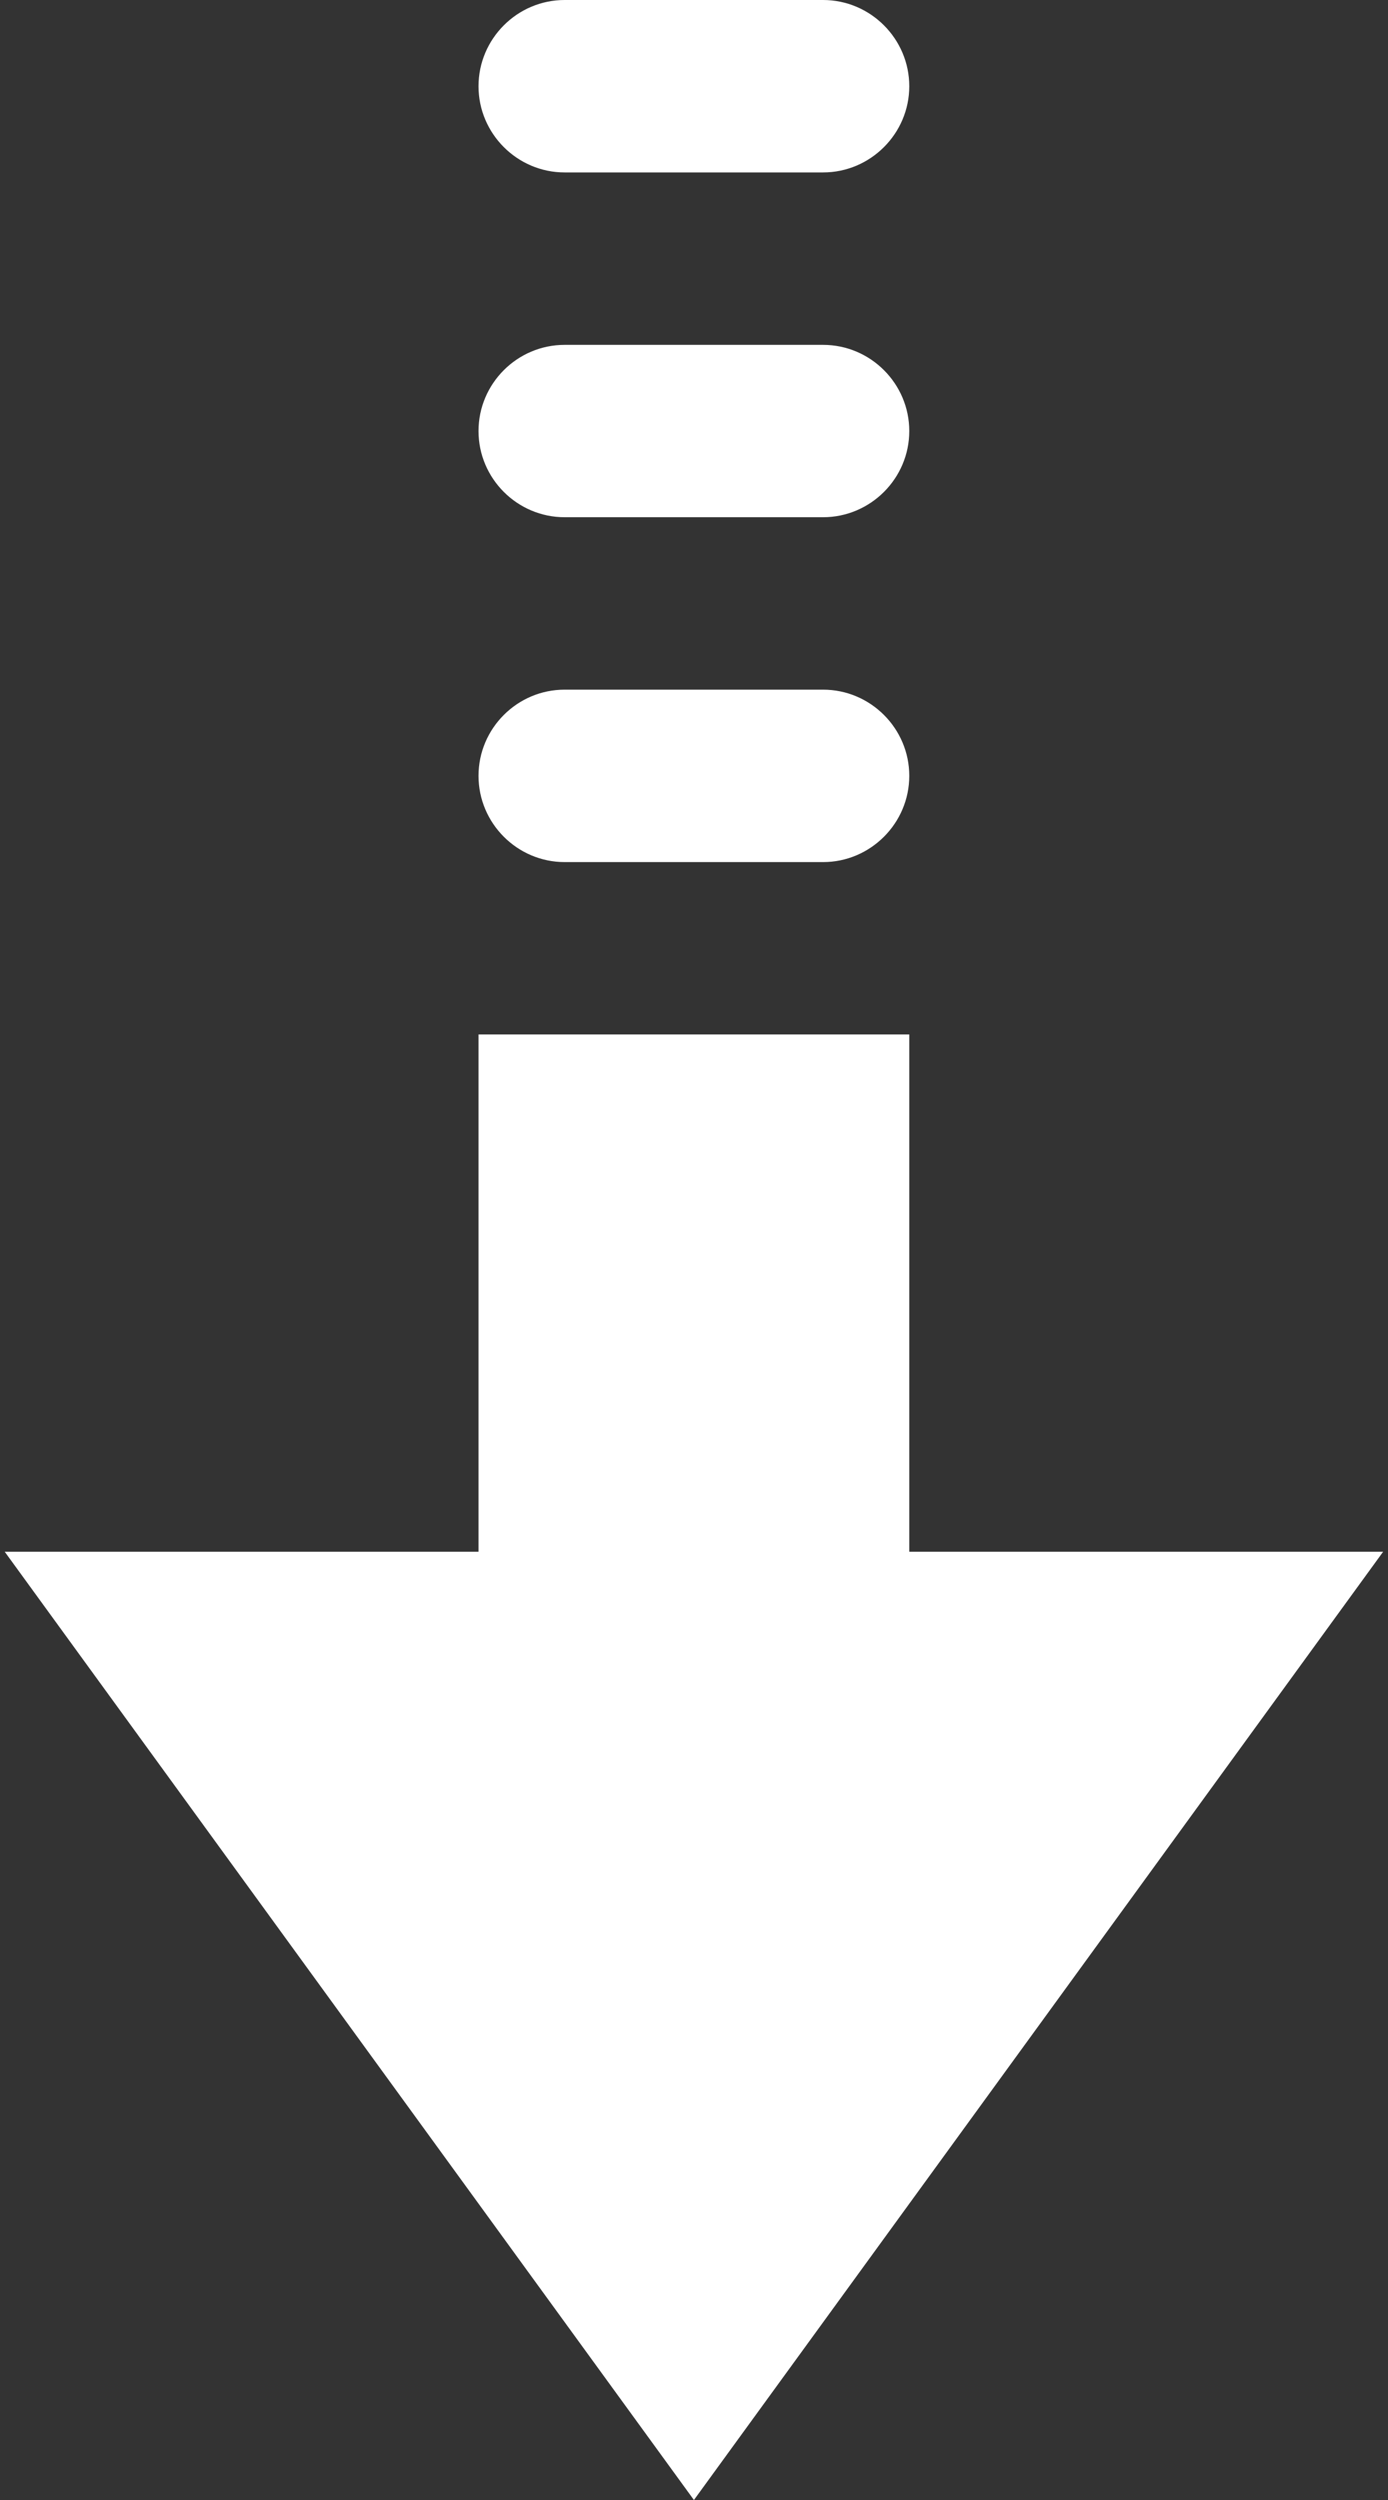
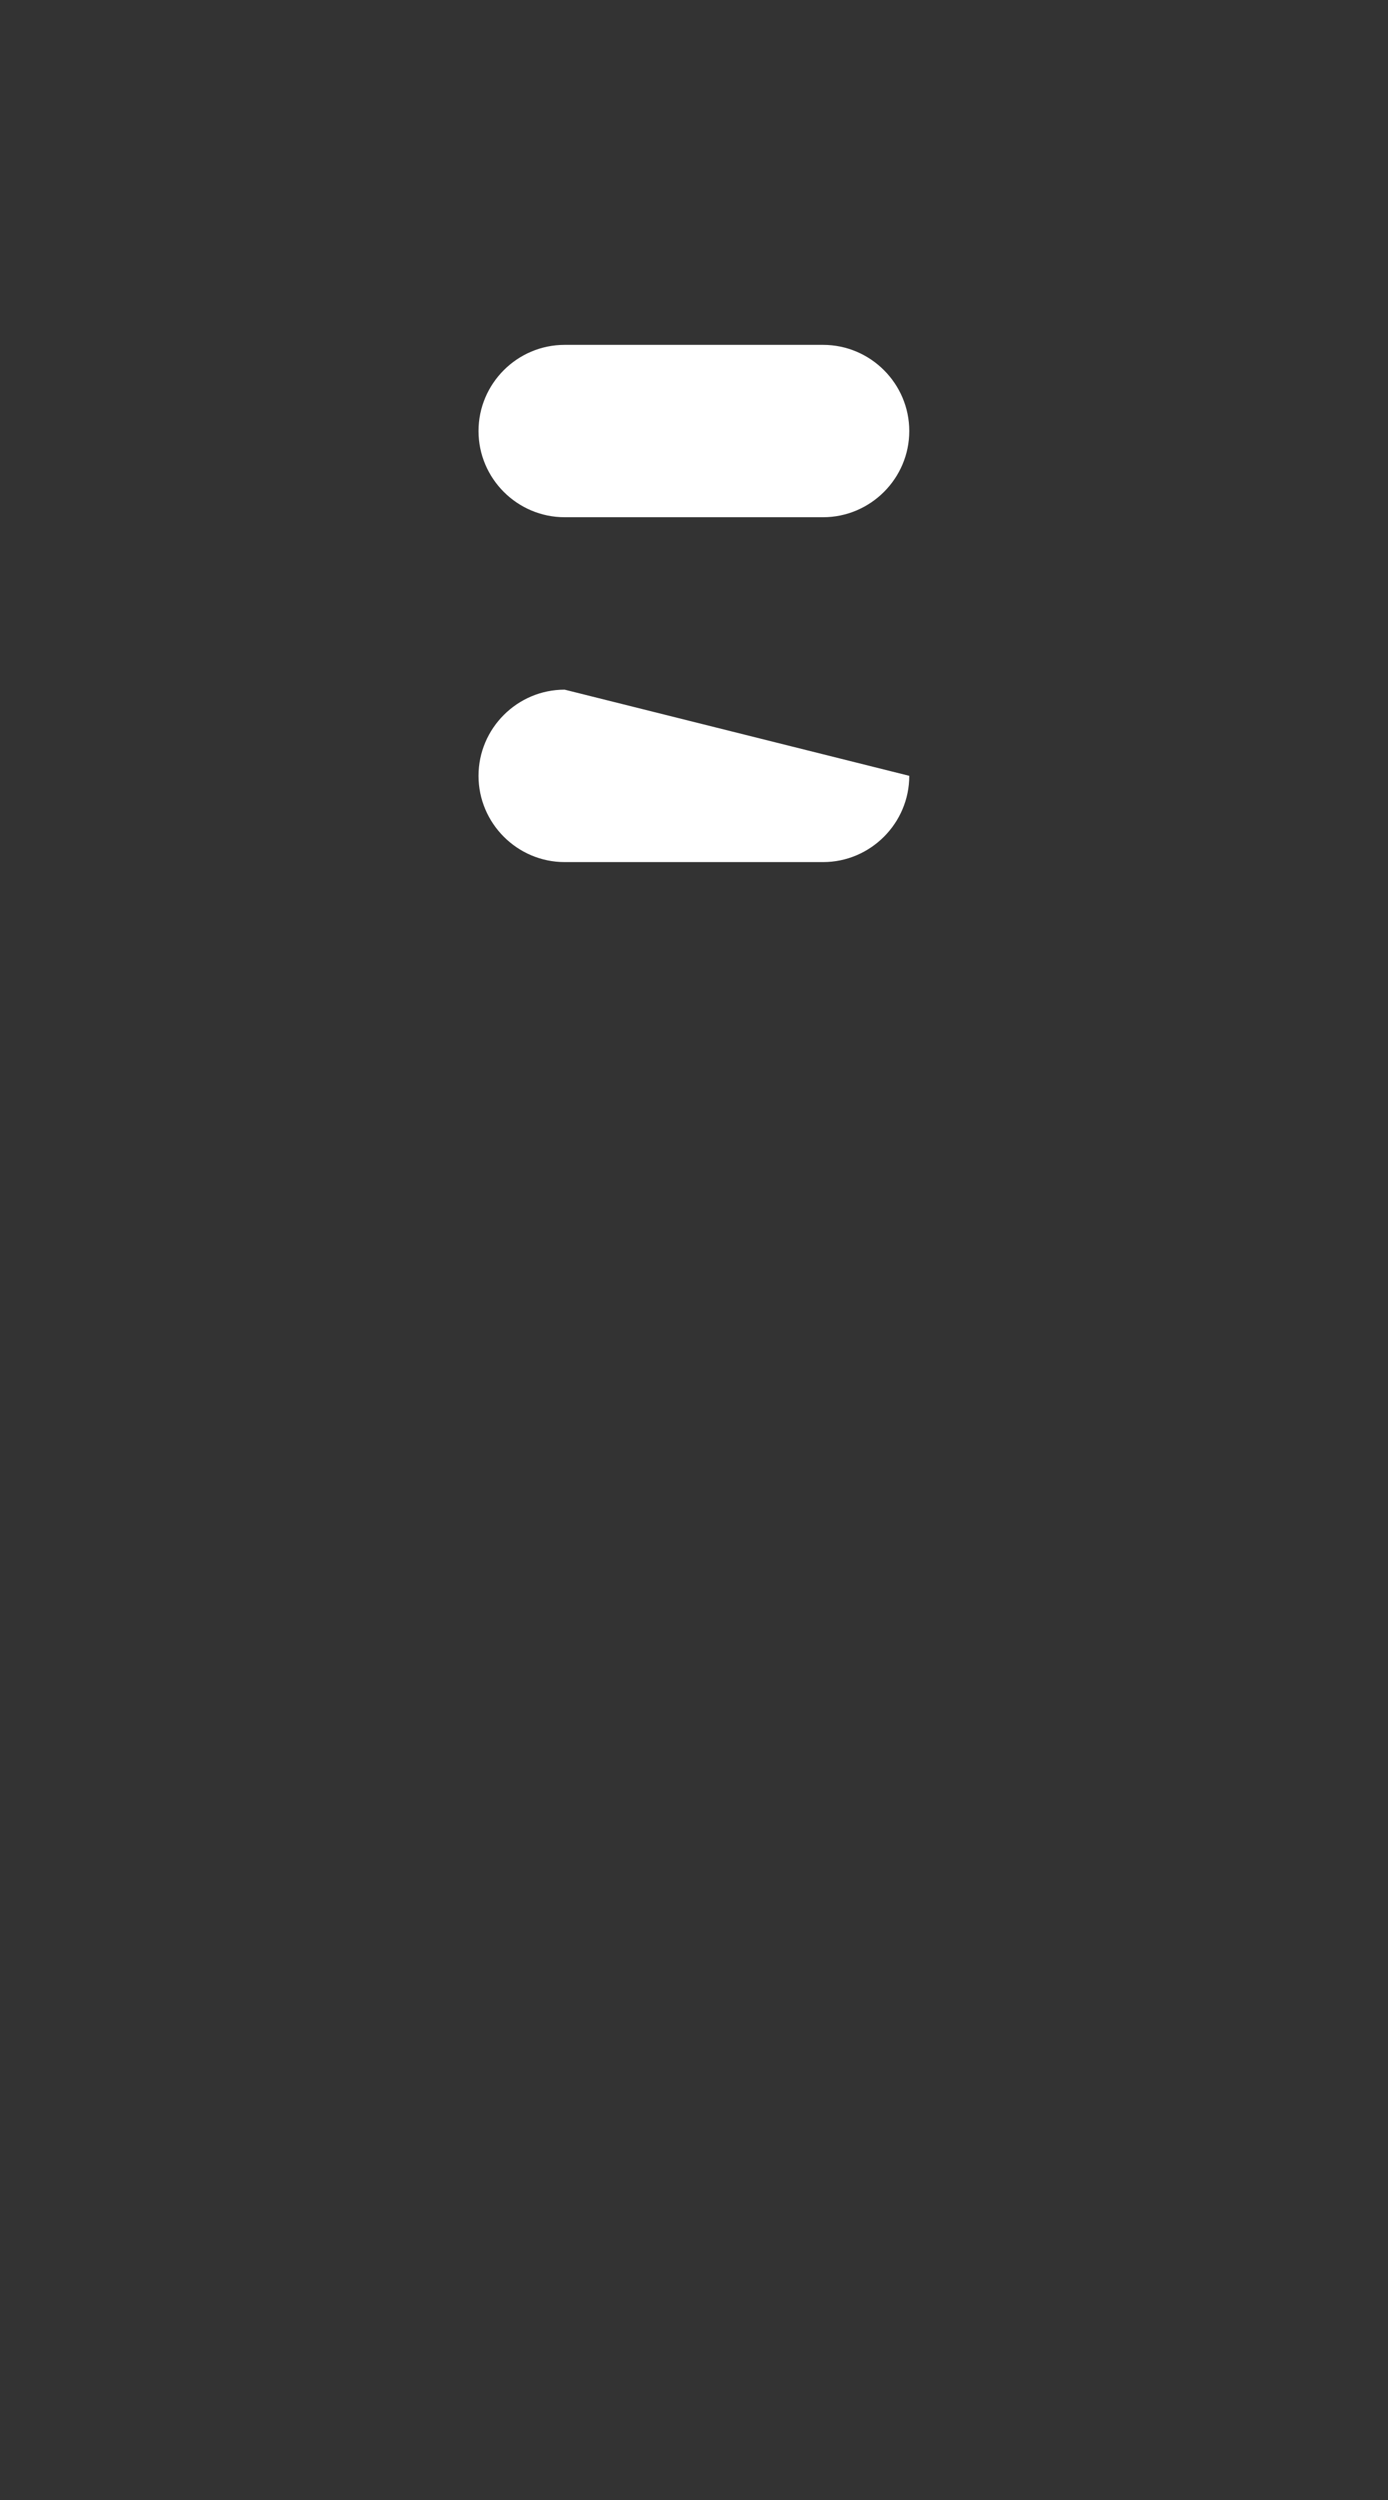
<svg xmlns="http://www.w3.org/2000/svg" width="20" height="36" viewBox="0 0 20 36" fill="none">
  <rect x="0" y="0" width="20" height="36" fill="#333333" stroke="none" />
-   <path d="M9.999 36L19.93 22.345L13.102 22.345L13.102 14.896L6.895 14.896L6.895 22.345L0.068 22.345L9.999 36Z" fill="#ffffff" />
-   <path d="M8.136 12.414L11.86 12.414C12.543 12.414 13.102 11.855 13.102 11.172C13.102 10.489 12.543 9.931 11.86 9.931L8.136 9.931C7.453 9.931 6.895 10.489 6.895 11.172C6.895 11.855 7.453 12.414 8.136 12.414Z" fill="#ffffff" />
+   <path d="M8.136 12.414L11.86 12.414C12.543 12.414 13.102 11.855 13.102 11.172L8.136 9.931C7.453 9.931 6.895 10.489 6.895 11.172C6.895 11.855 7.453 12.414 8.136 12.414Z" fill="#ffffff" />
  <path d="M8.136 7.448L11.86 7.448C12.543 7.448 13.102 6.89 13.102 6.207C13.102 5.524 12.543 4.966 11.86 4.966L8.136 4.966C7.453 4.966 6.895 5.524 6.895 6.207C6.895 6.89 7.453 7.448 8.136 7.448Z" fill="#ffffff" />
-   <path d="M8.136 2.483L11.86 2.483C12.543 2.483 13.102 1.924 13.102 1.242C13.102 0.559 12.543 0 11.86 0L8.136 0C7.453 0 6.895 0.559 6.895 1.242C6.895 1.924 7.453 2.483 8.136 2.483Z" fill="#ffffff" />
</svg>